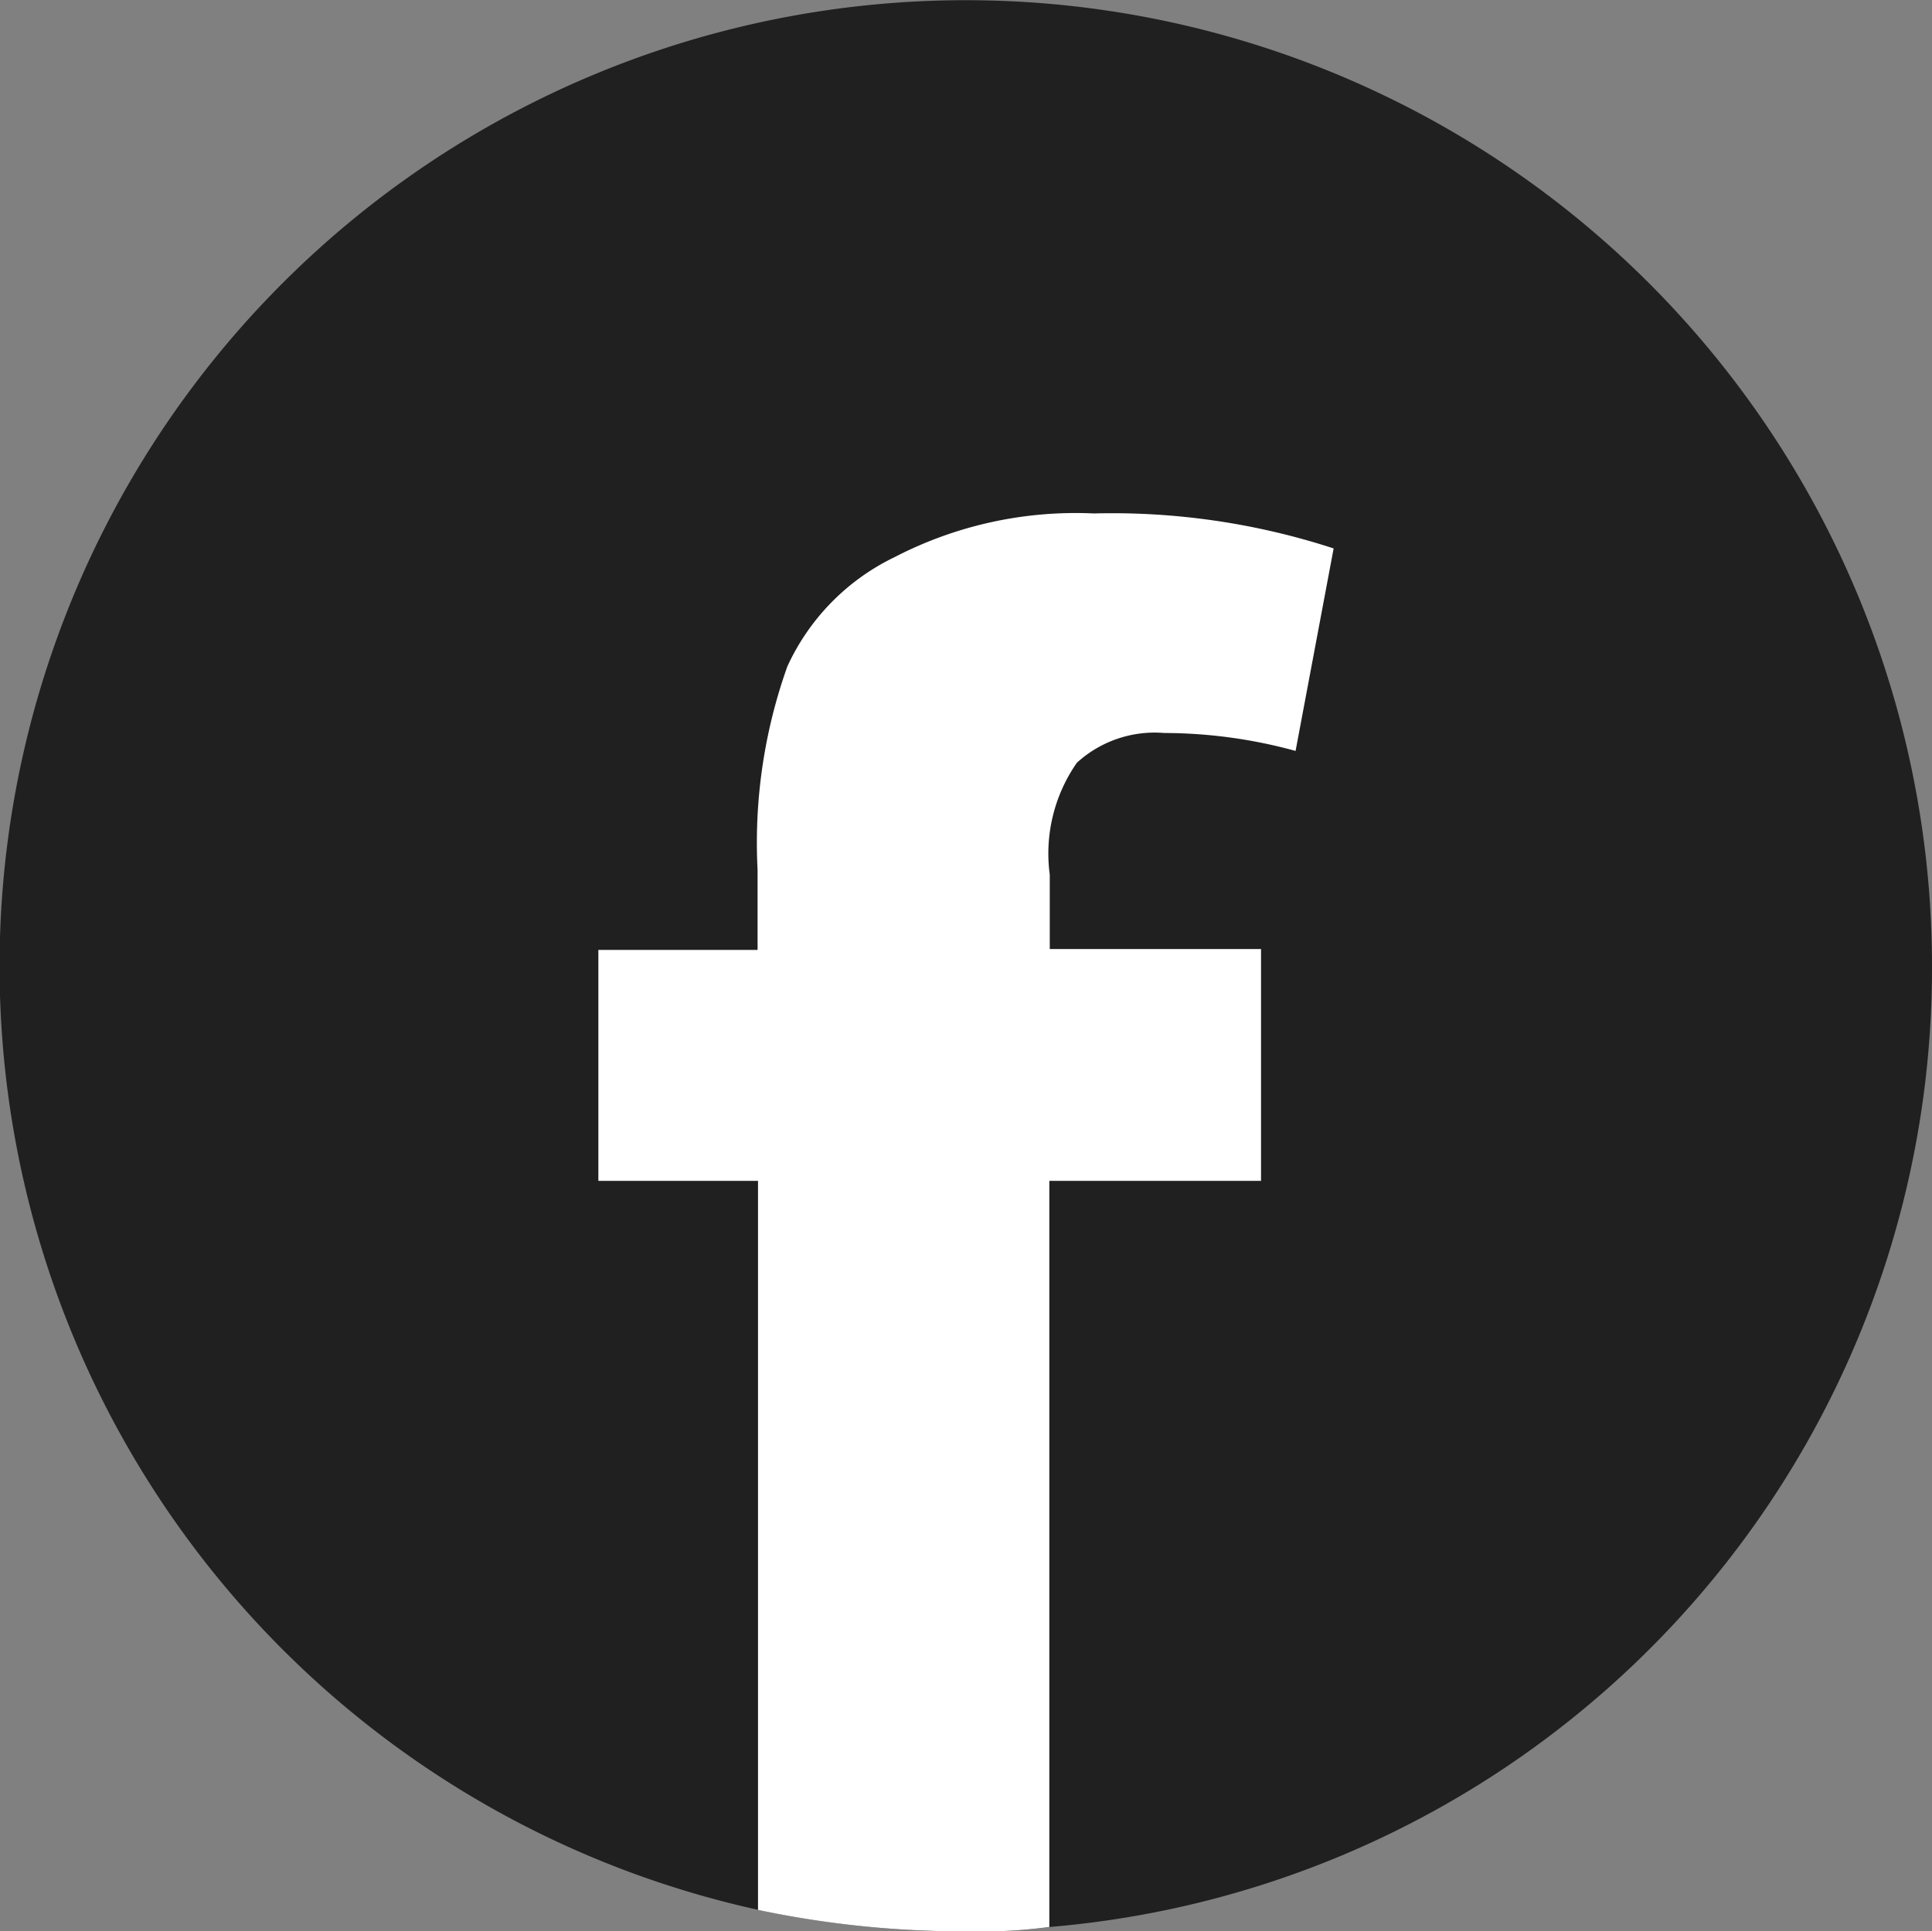
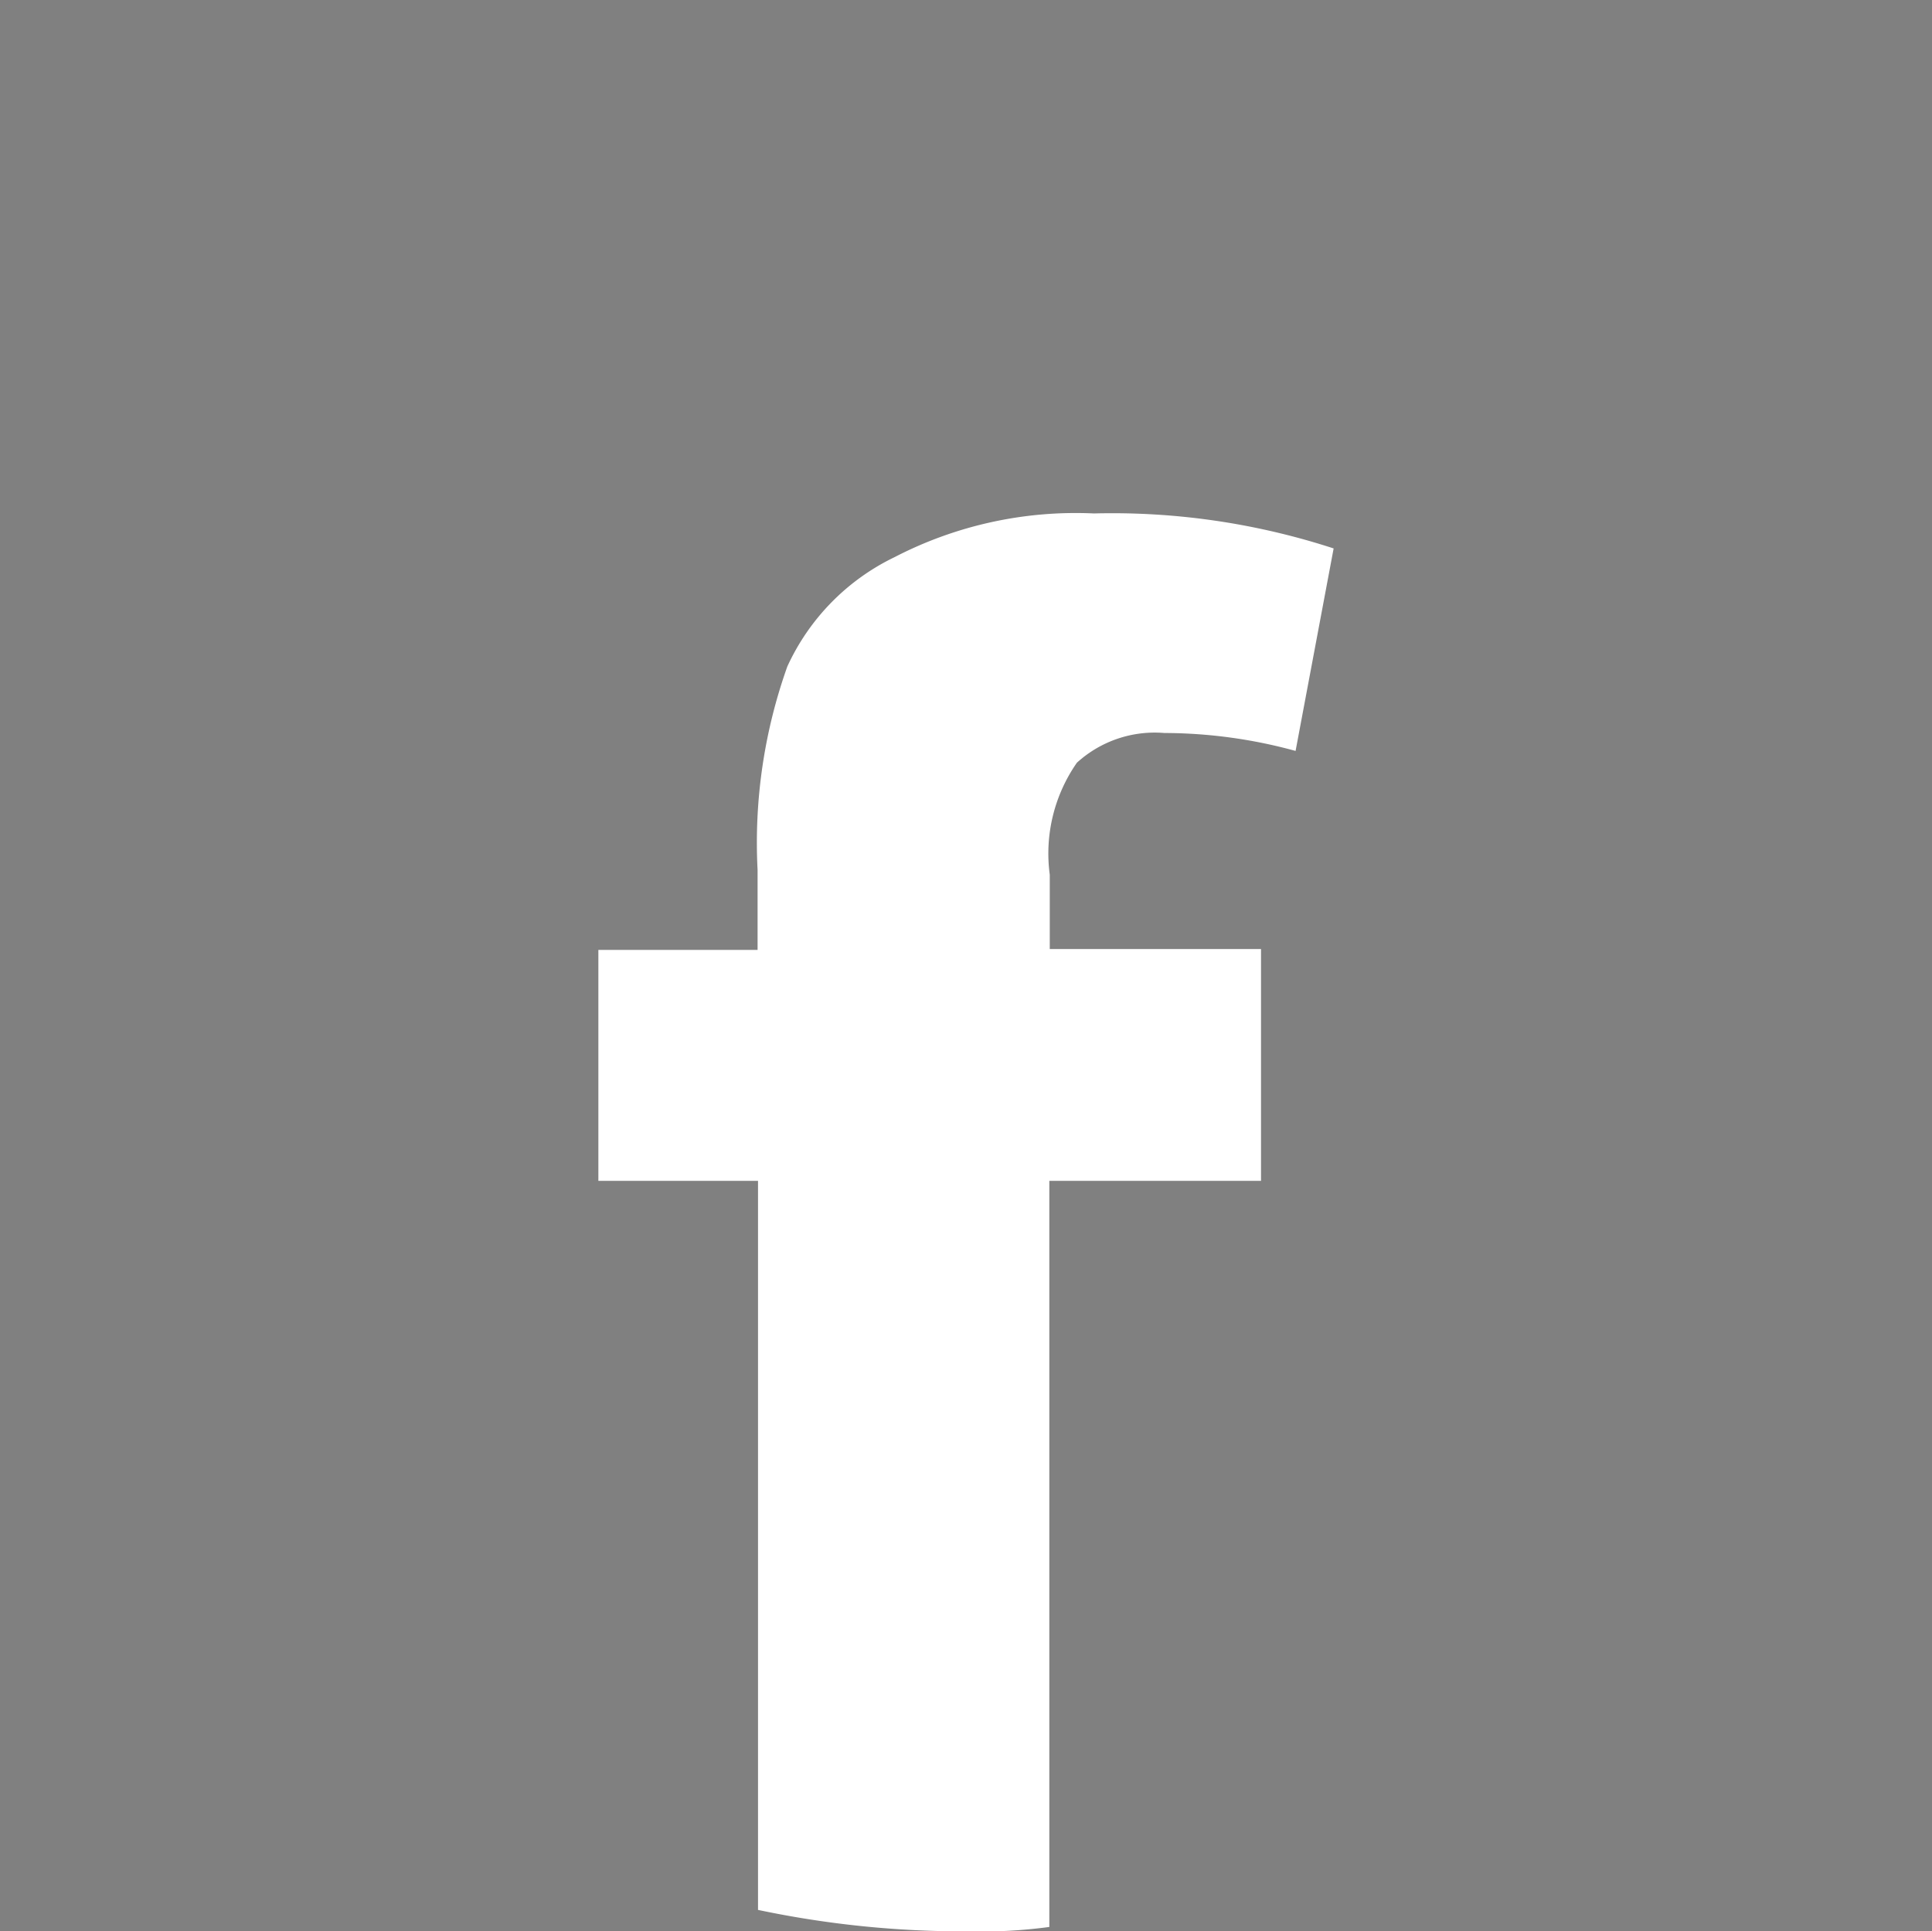
<svg xmlns="http://www.w3.org/2000/svg" viewBox="0 0 44.17 44.16">
  <rect x="0" y="0" width="44.17" height="44.16" fill="#808080" stroke="none" />
  <defs>
    <style>.cls-1{fill:#202020;}.cls-2{fill:#fff;}</style>
  </defs>
  <title>icon_01</title>
  <g id="レイヤー_2" data-name="レイヤー 2">
    <g id="ヘッダー_フッター" data-name="ヘッダー・フッター">
-       <path class="cls-1" d="M44.17,22.08A22,22,0,0,1,24,44.06a11.66,11.66,0,0,1-1.87.1,22.76,22.76,0,0,1-4.79-.49A22.09,22.09,0,1,1,44.17,22.08Z" />
      <path class="cls-2" d="M24.62,17.44a2.64,2.64,0,0,1,2-.68,11.38,11.38,0,0,1,3,.41l.87-4.63a16.32,16.32,0,0,0-5.48-.8,9,9,0,0,0-4.56,1A5.16,5.16,0,0,0,18,15.24a12,12,0,0,0-.68,4.65v1.83H13.68V27h3.65V43.67a22.76,22.76,0,0,0,4.79.49,11.66,11.66,0,0,0,1.87-.1V27h4.84v-5.3H24V20A3.63,3.63,0,0,1,24.62,17.44Z" />
    </g>
  </g>
</svg>